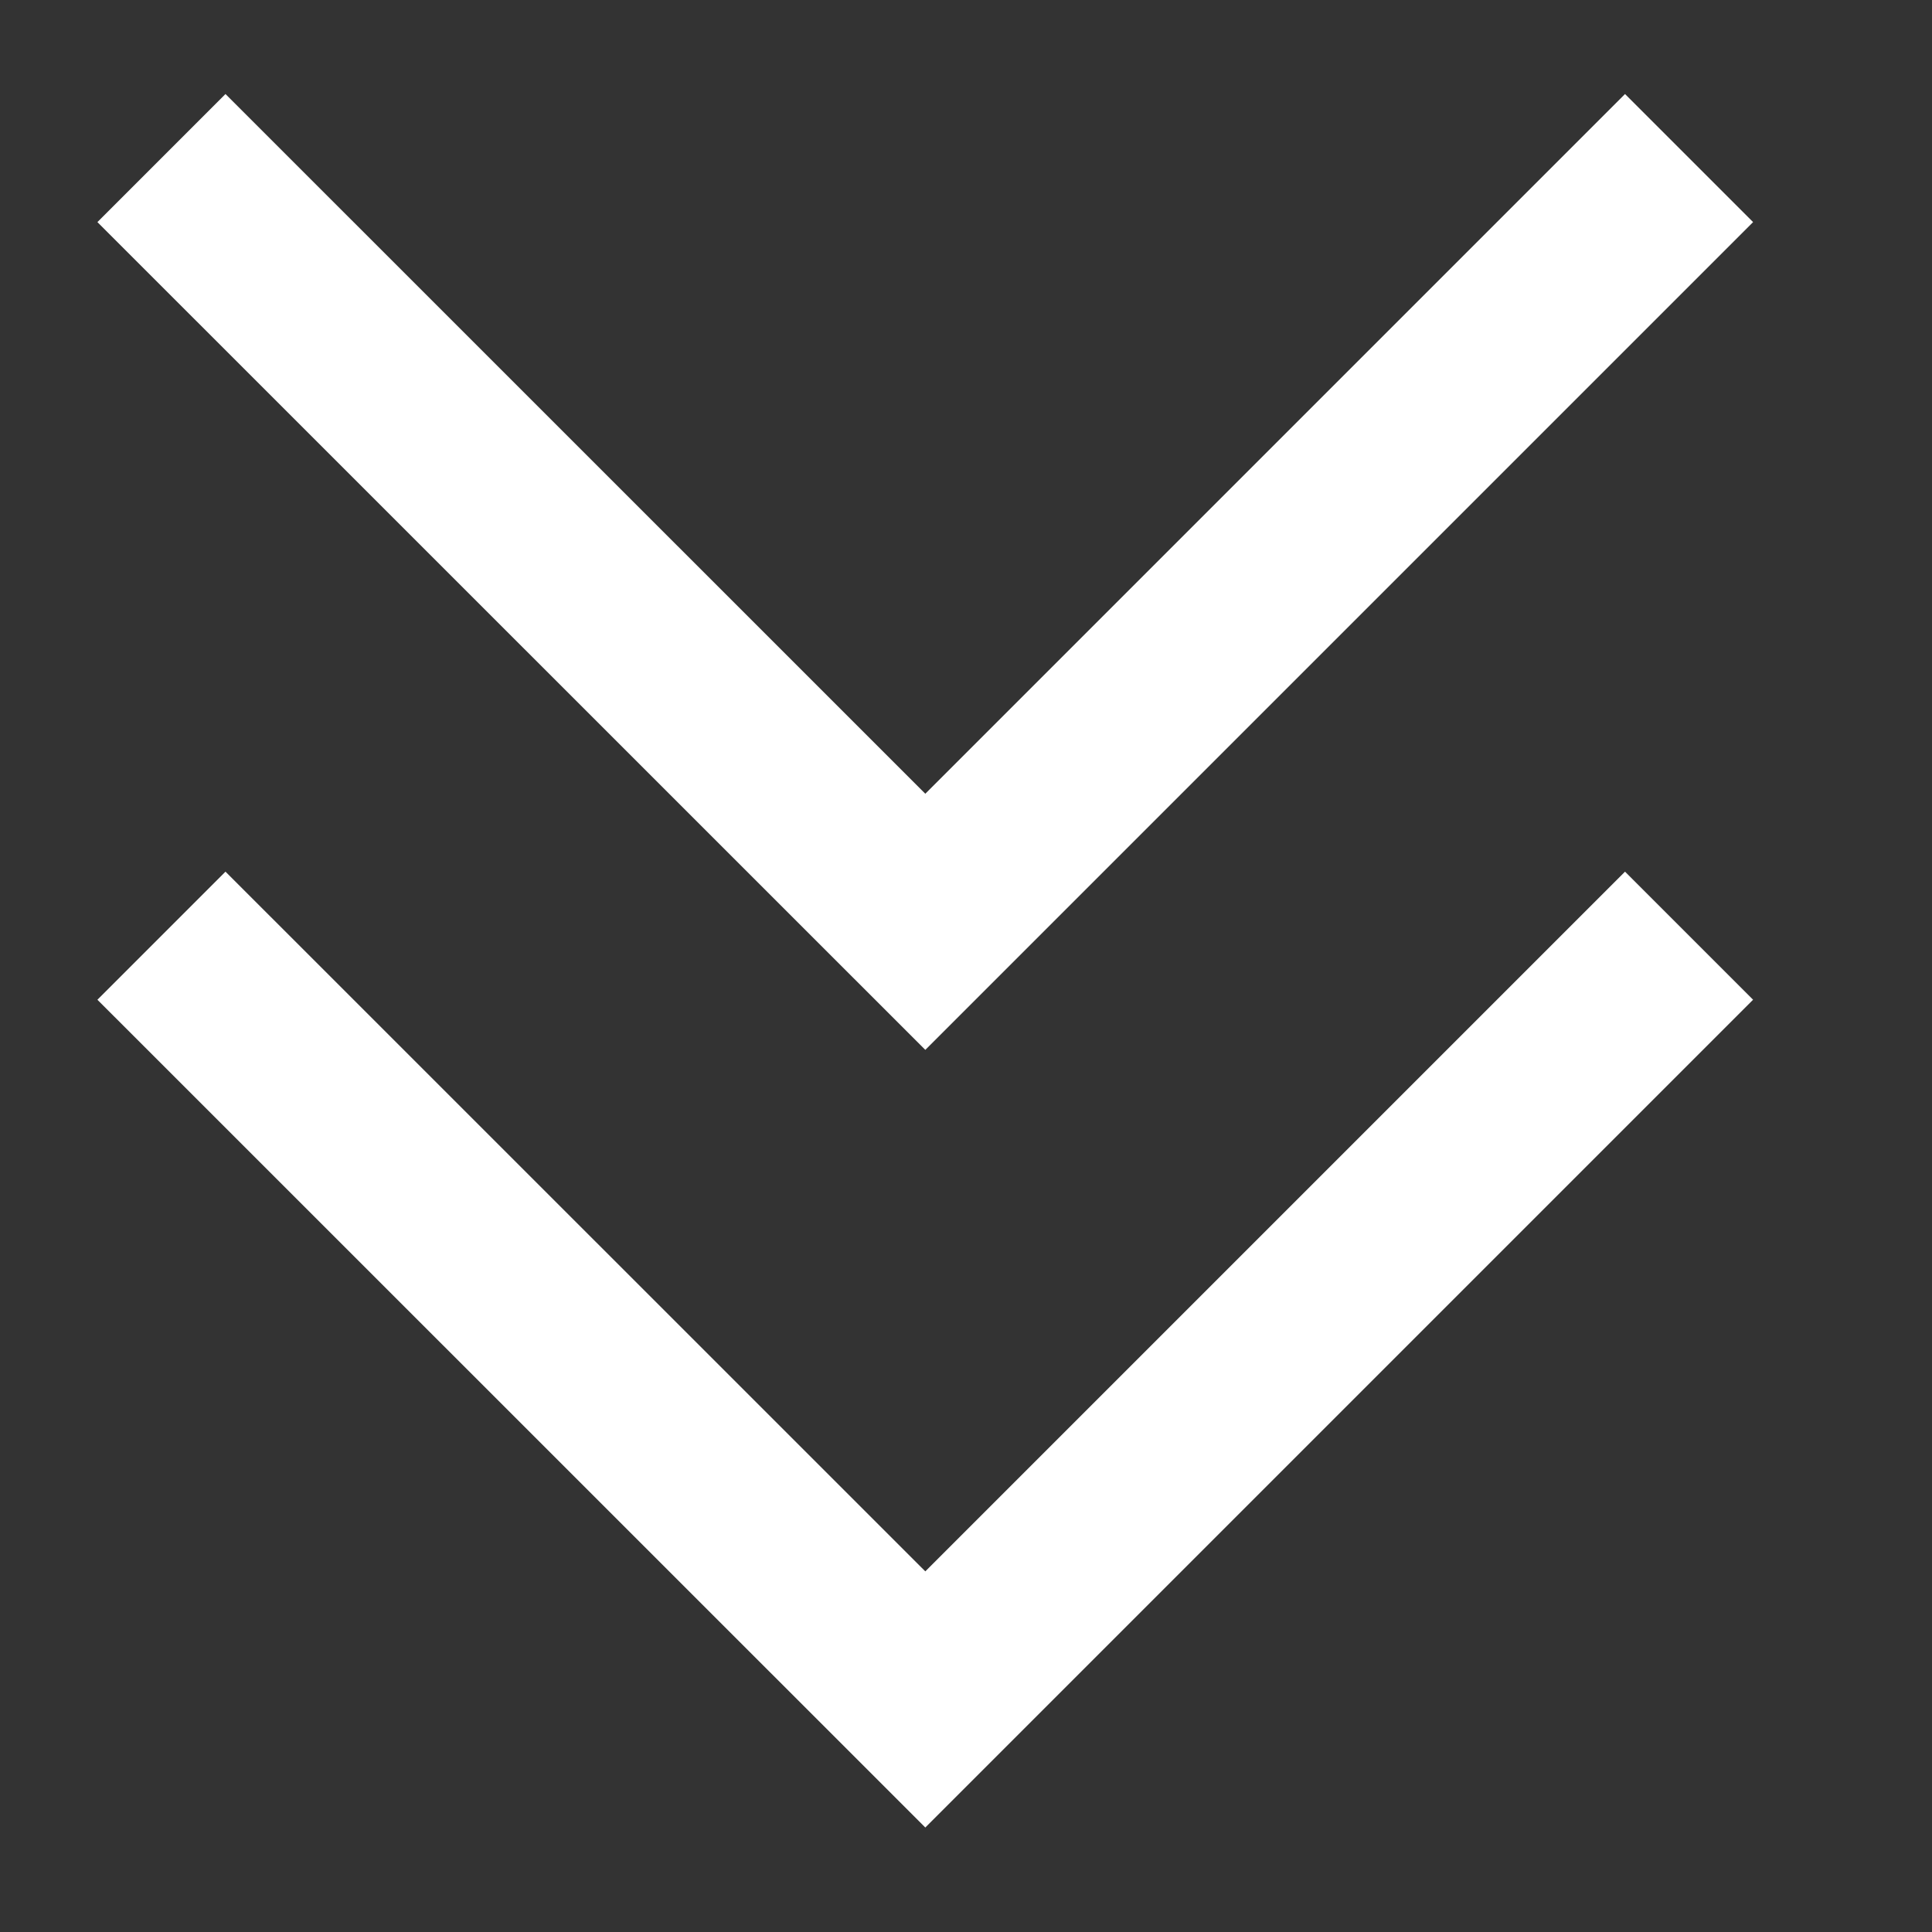
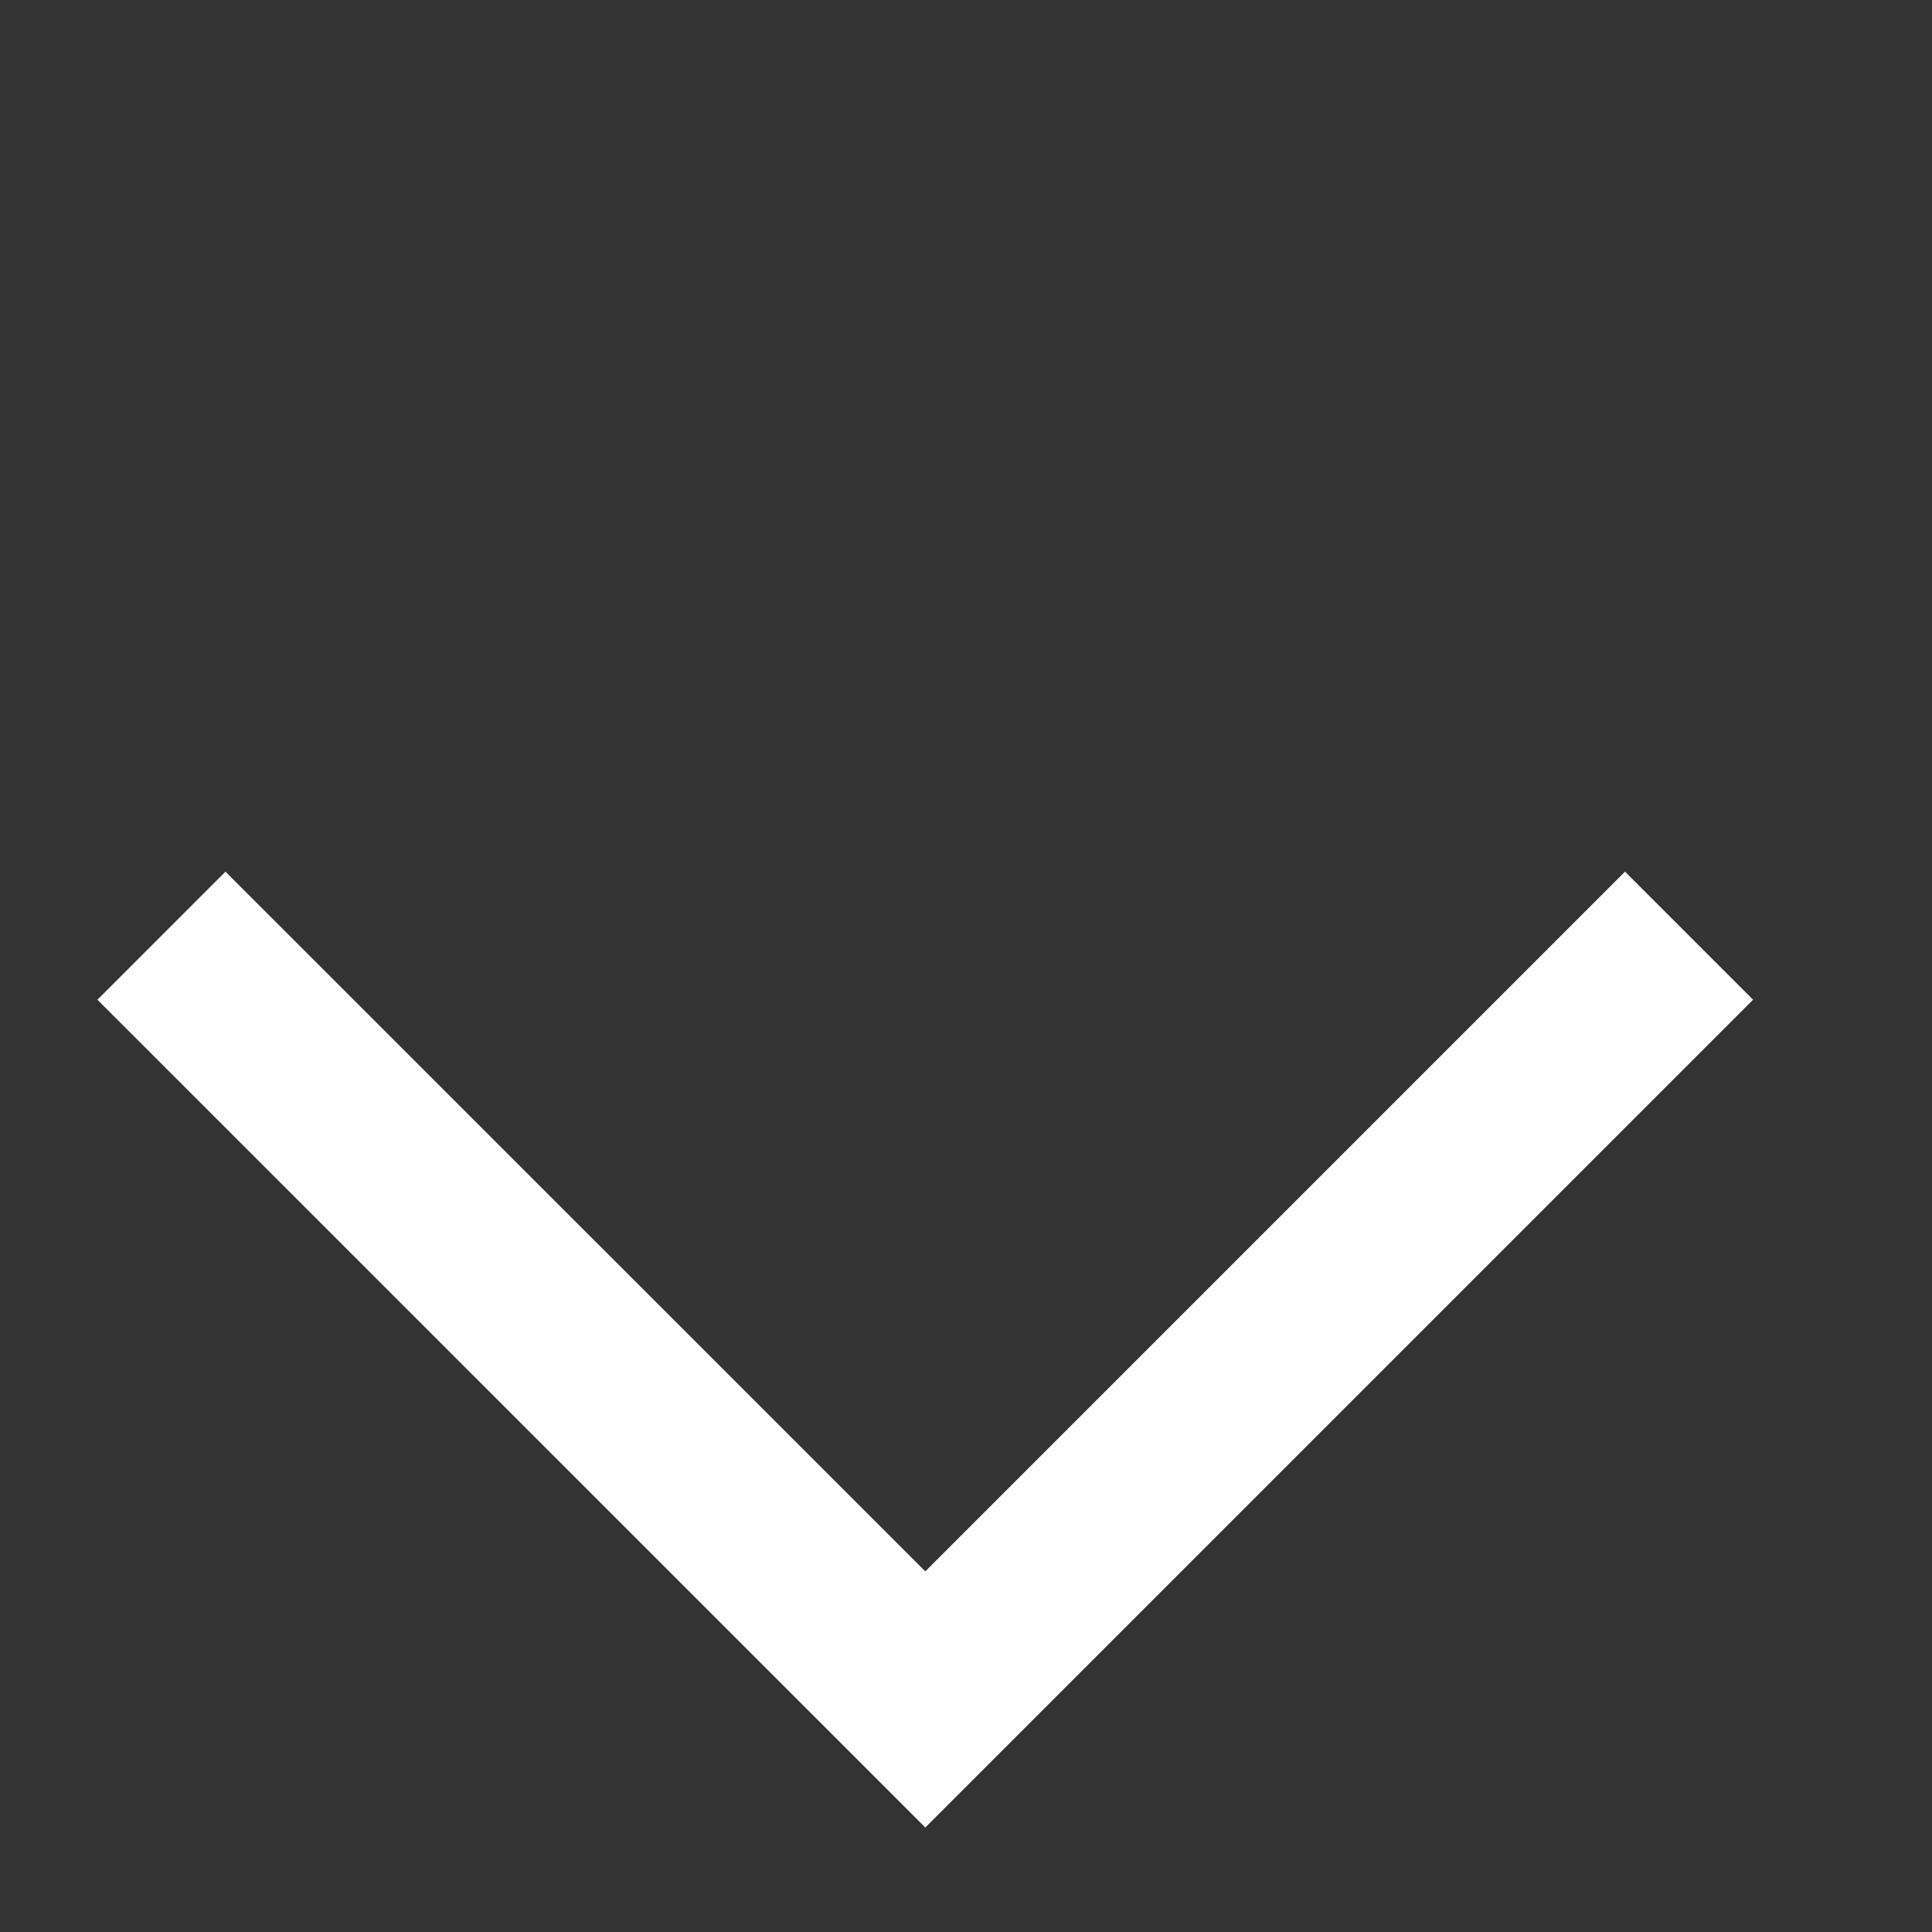
<svg xmlns="http://www.w3.org/2000/svg" version="1.1" id="Ebene_1" x="0px" y="0px" width="16px" height="16px" viewBox="0 0 16 16" enable-background="new 0 0 16 16" xml:space="preserve">
  <rect x="0" y="0" width="16" height="16" fill="#333333" stroke="none" />
  <g>
    <polyline fill="none" stroke="#FFFFFF" stroke-width="1.5" stroke-miterlimit="10" points="13.988,7.749 7.663,14.074 1.337,7.749     " />
-     <polyline fill="none" stroke="#FFFFFF" stroke-width="1.5" stroke-miterlimit="10" points="13.988,1.309 7.663,7.634 1.337,1.309     " />
  </g>
</svg>